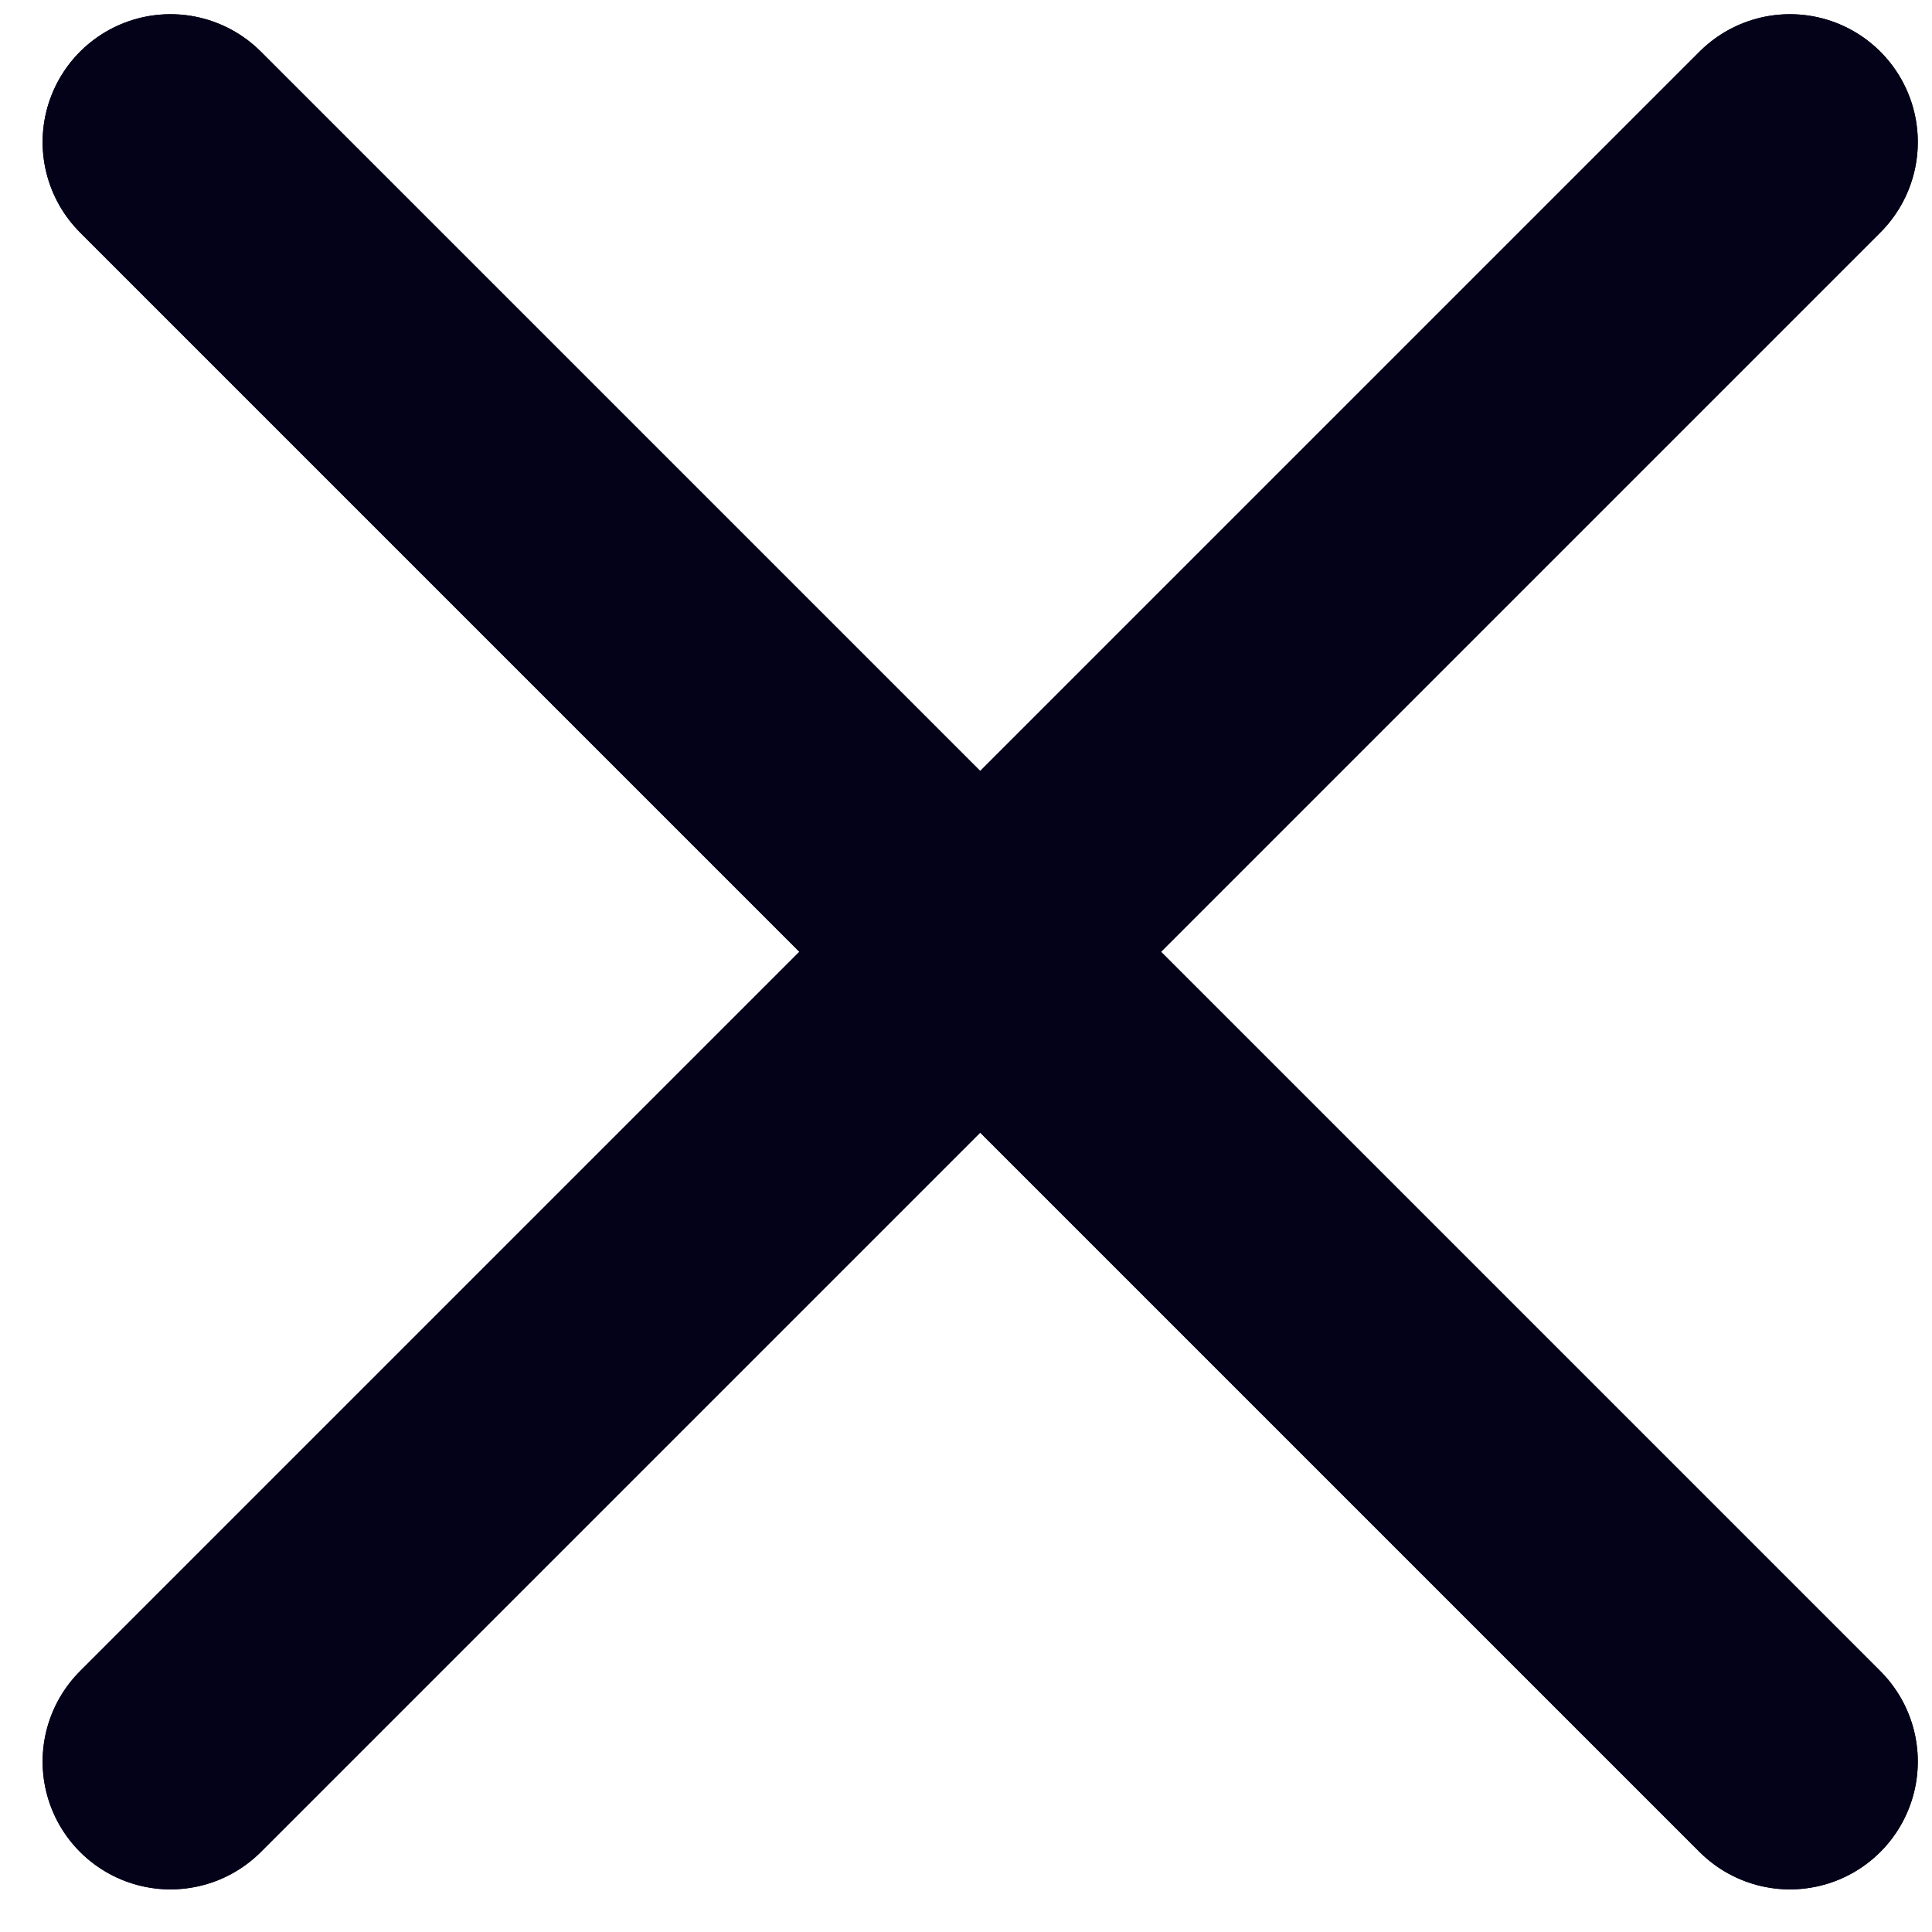
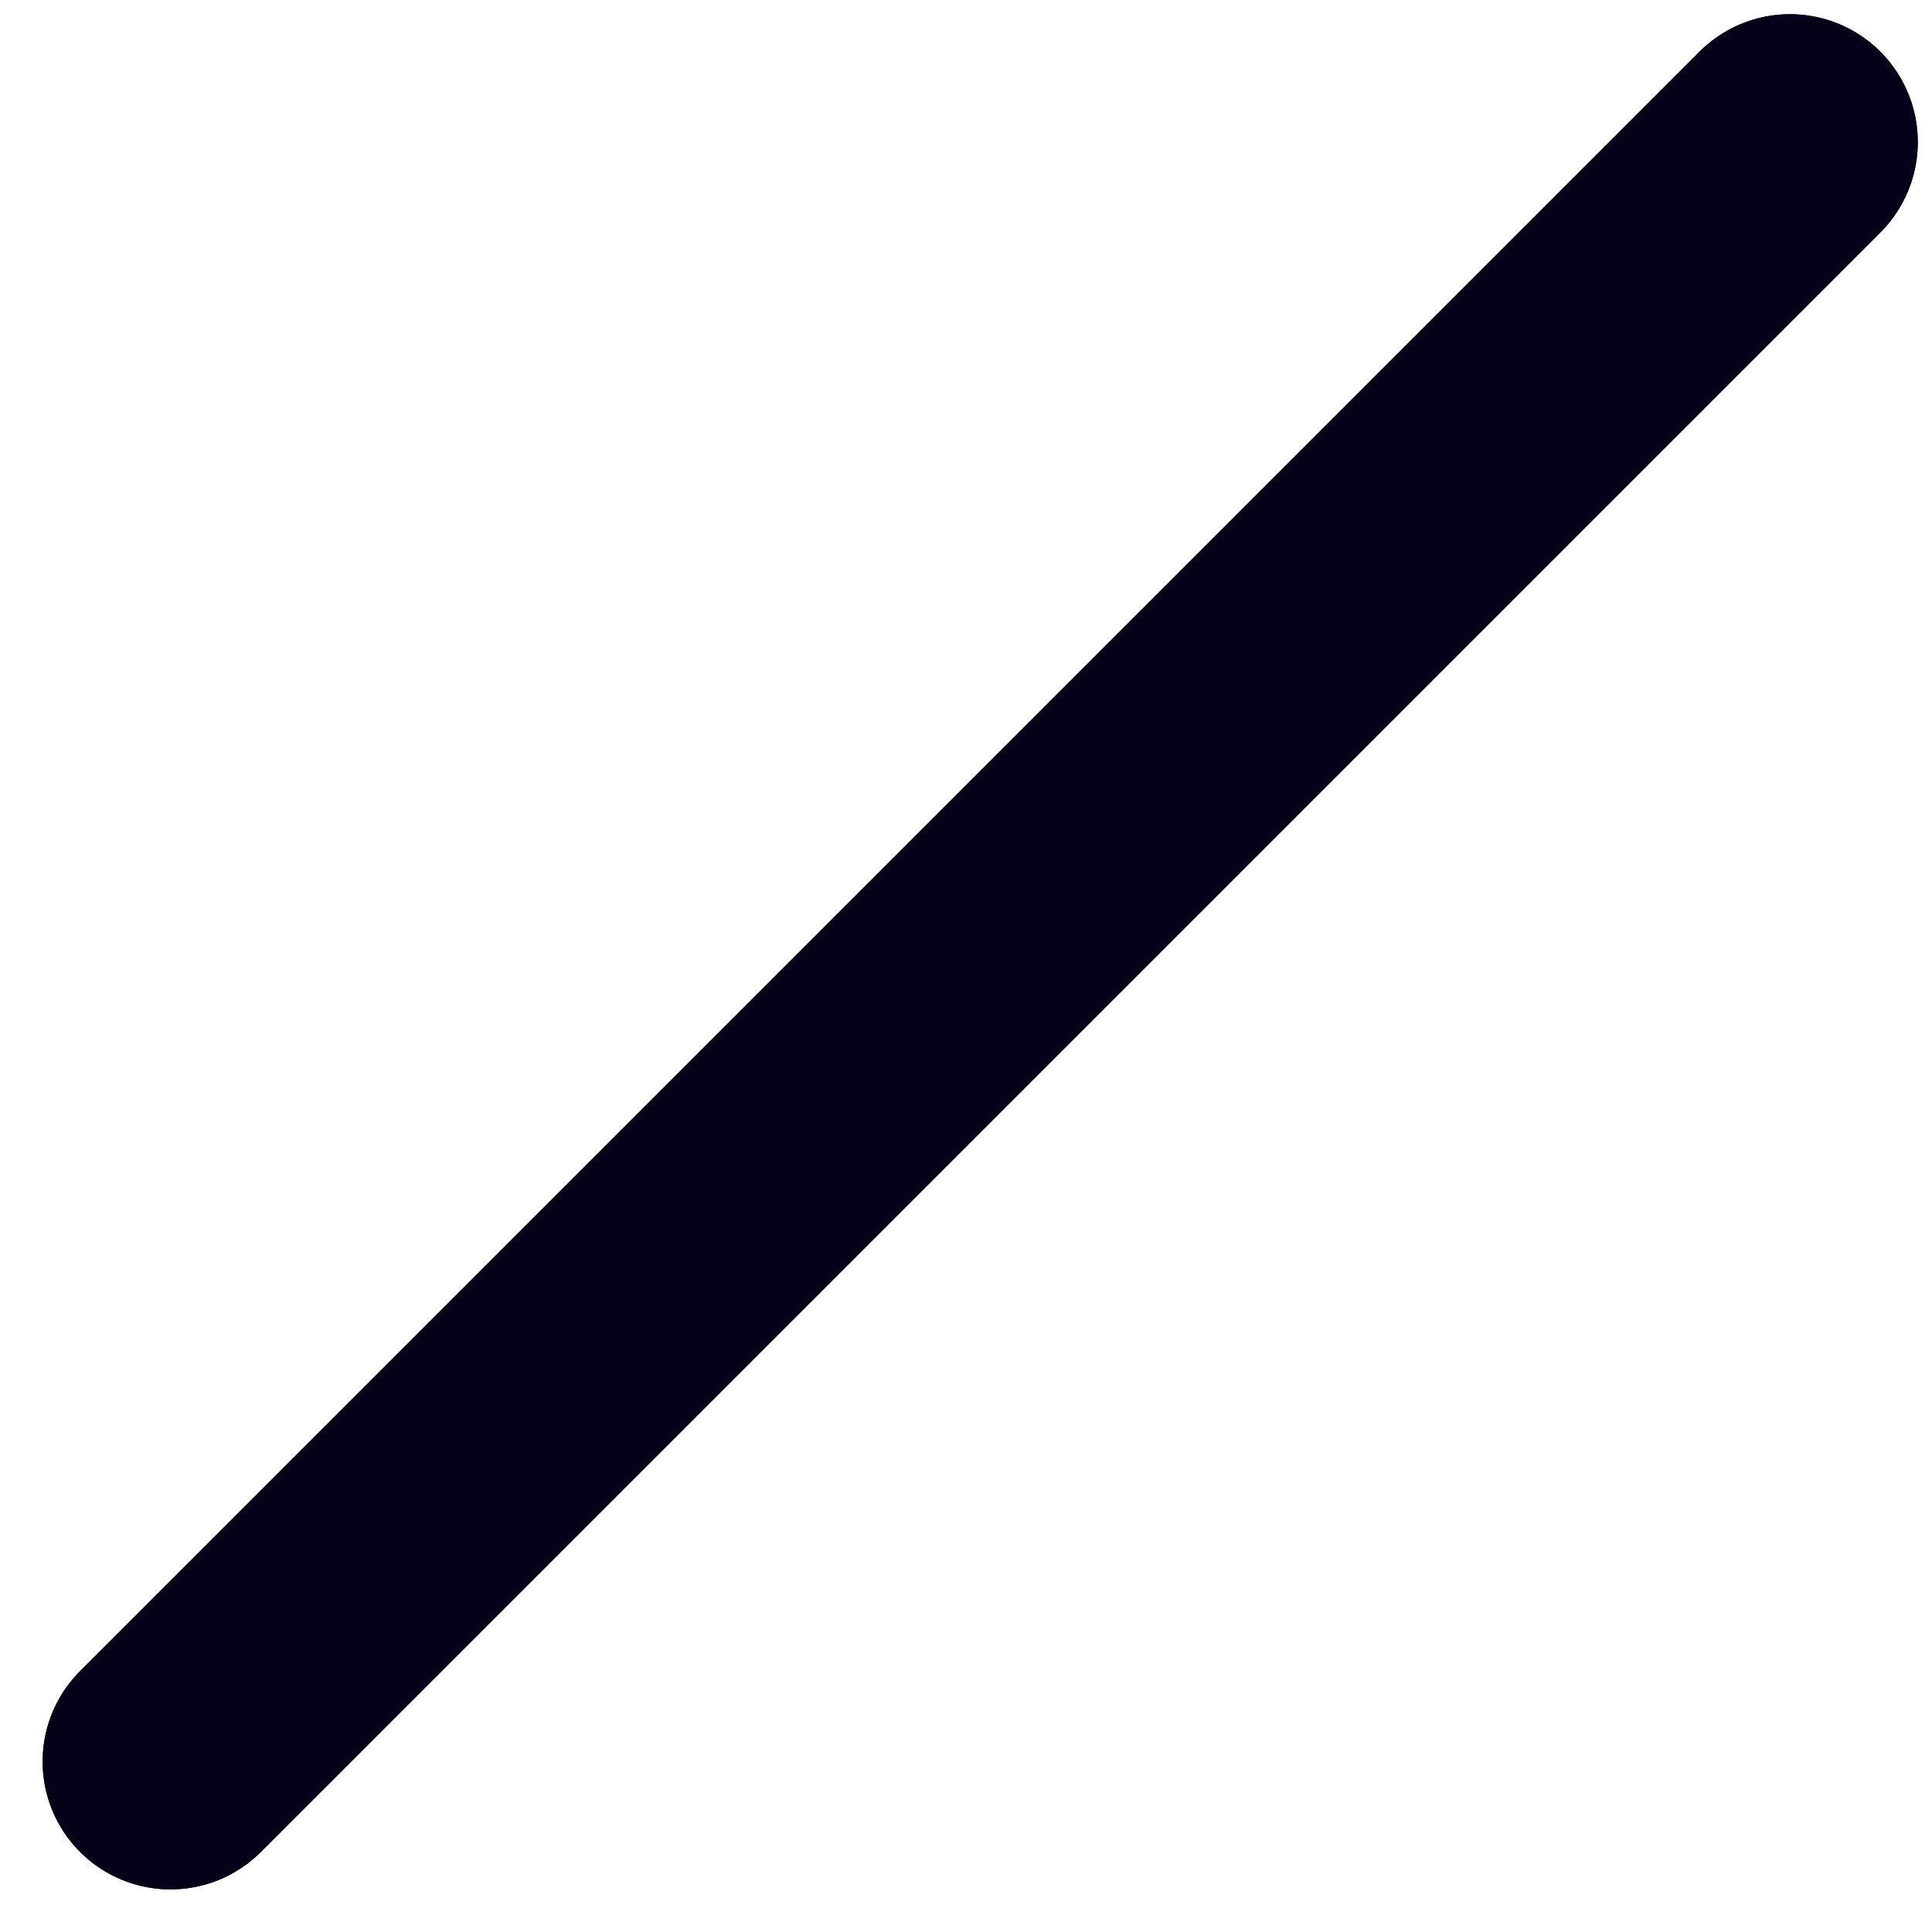
<svg xmlns="http://www.w3.org/2000/svg" width="34" height="34" viewBox="0 0 34 34" fill="none">
-   <path d="M31.5 31L3 2.5" stroke="#040219" stroke-width="4.5" stroke-linecap="round" />
-   <path d="M31.5 31L3 2.5" stroke="#040219" stroke-width="4.5" stroke-linecap="round" />
  <path d="M31.5 2.5L3 31" stroke="#040219" stroke-width="4.5" stroke-linecap="round" />
  <path d="M31.5 2.5L3 31" stroke="#040219" stroke-width="4.5" stroke-linecap="round" />
</svg>